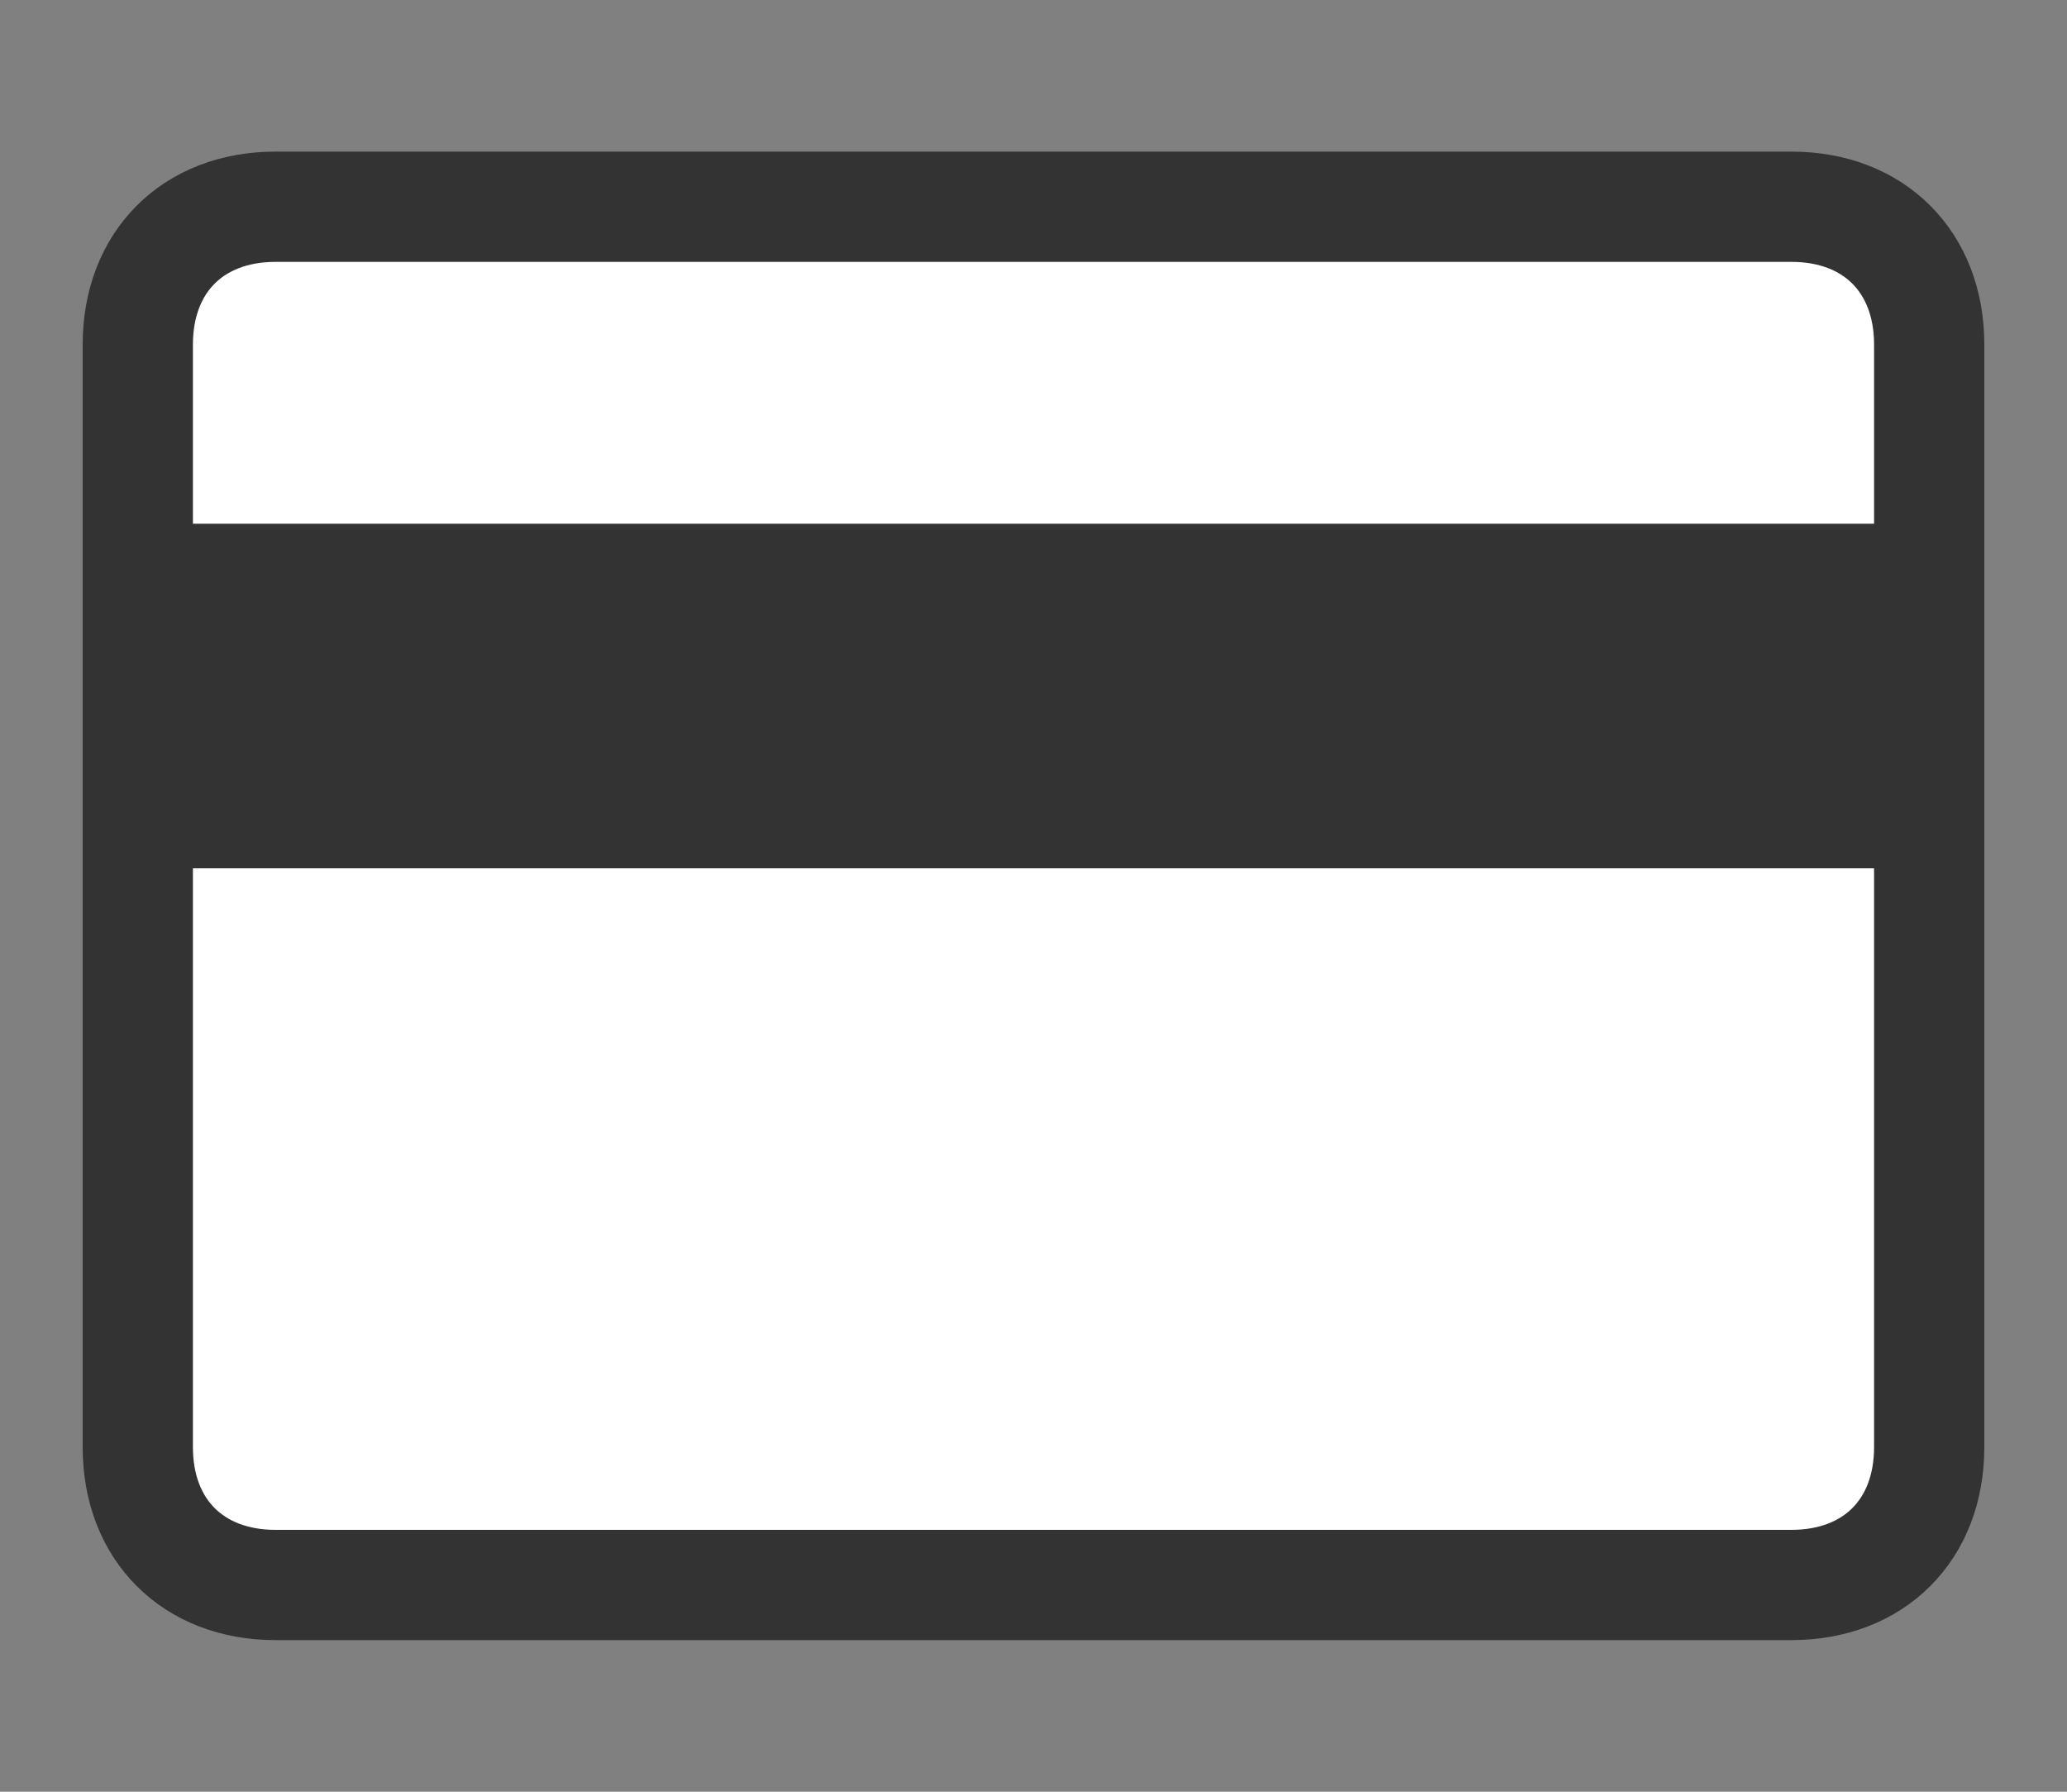
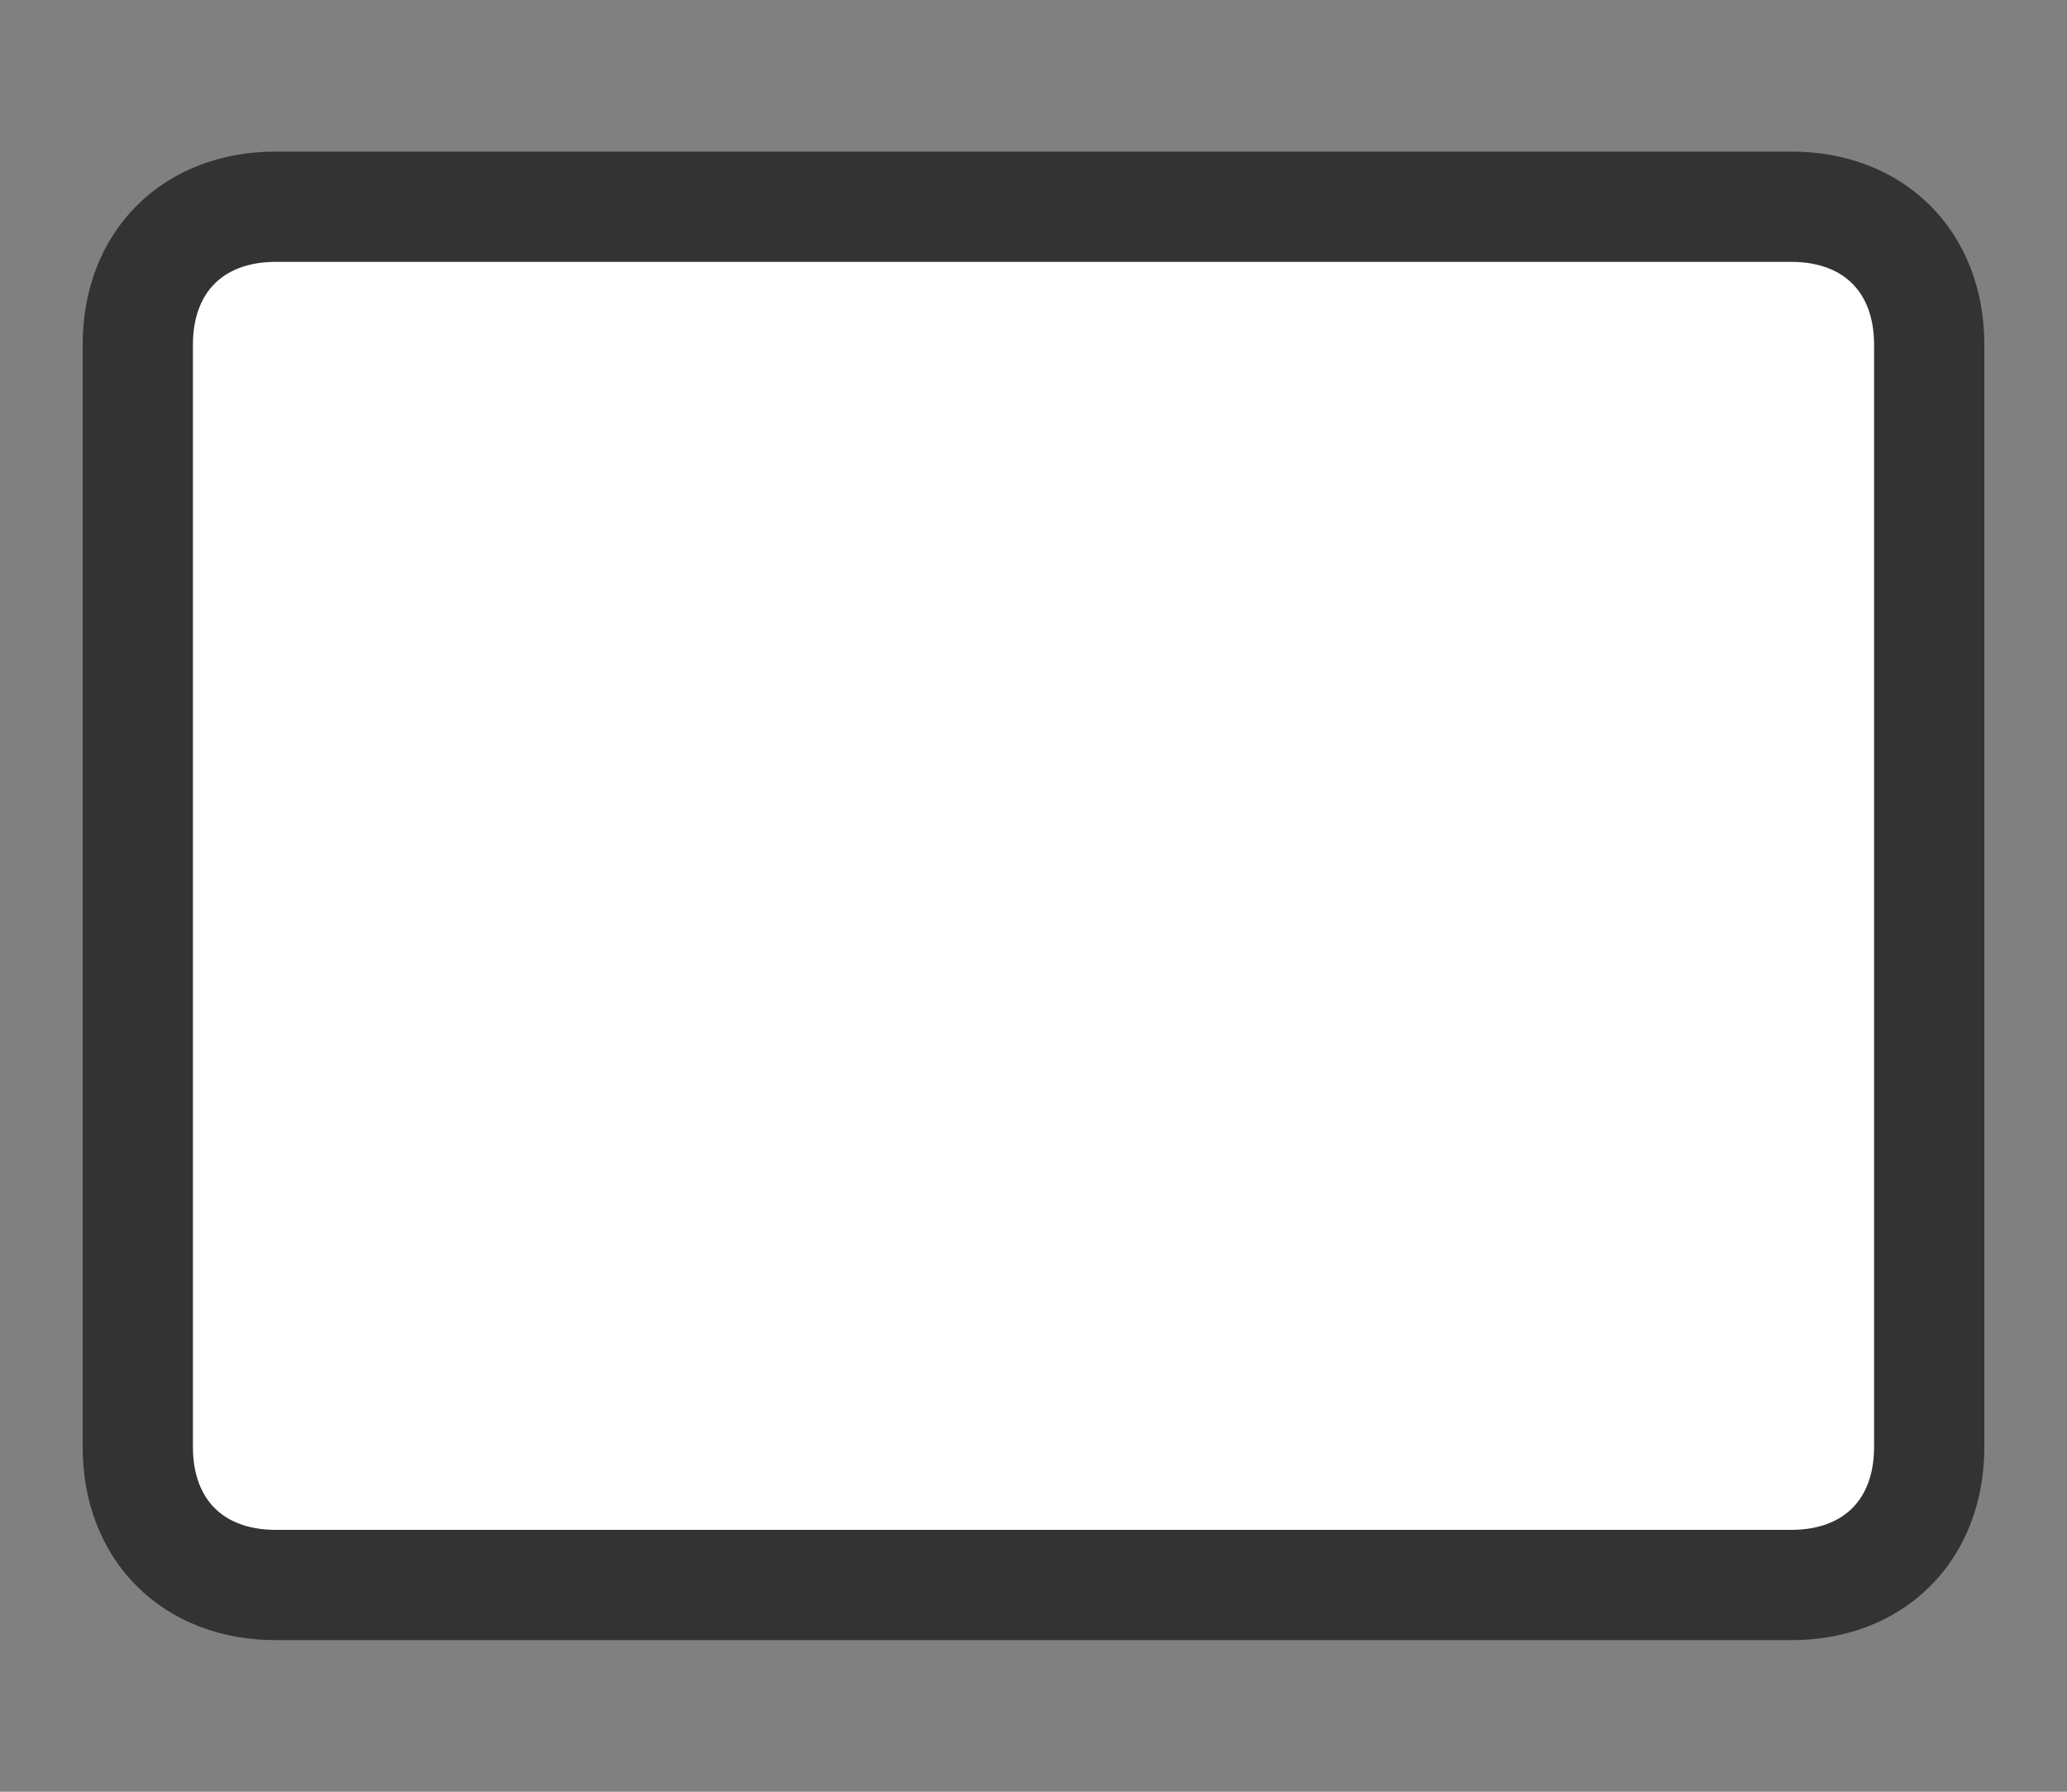
<svg xmlns="http://www.w3.org/2000/svg" version="1.1" id="Isolation_Mode" x="0px" y="0px" viewBox="0 0 15 13" style="enable-background:new 0 0 15 13;" xml:space="preserve">
  <rect x="0" y="0" width="15" height="13" fill="#808080" stroke="none" />
  <style type="text/css">
	.st0{fill:#FFFFFF;stroke:#333333;stroke-width:0.8;stroke-linecap:round;stroke-linejoin:round;stroke-miterlimit:10;}
	.st1{fill:#333333;}
</style>
  <g>
    <path class="st0" d="M2,11.5h11c0.6,0,1-0.4,1-1v-8c0-0.6-0.4-1-1-1H2c-0.6,0-1,0.4-1,1v8C1,11.1,1.4,11.5,2,11.5z" />
-     <rect x="1" y="3.8" class="st1" width="13" height="2.5" />
  </g>
</svg>